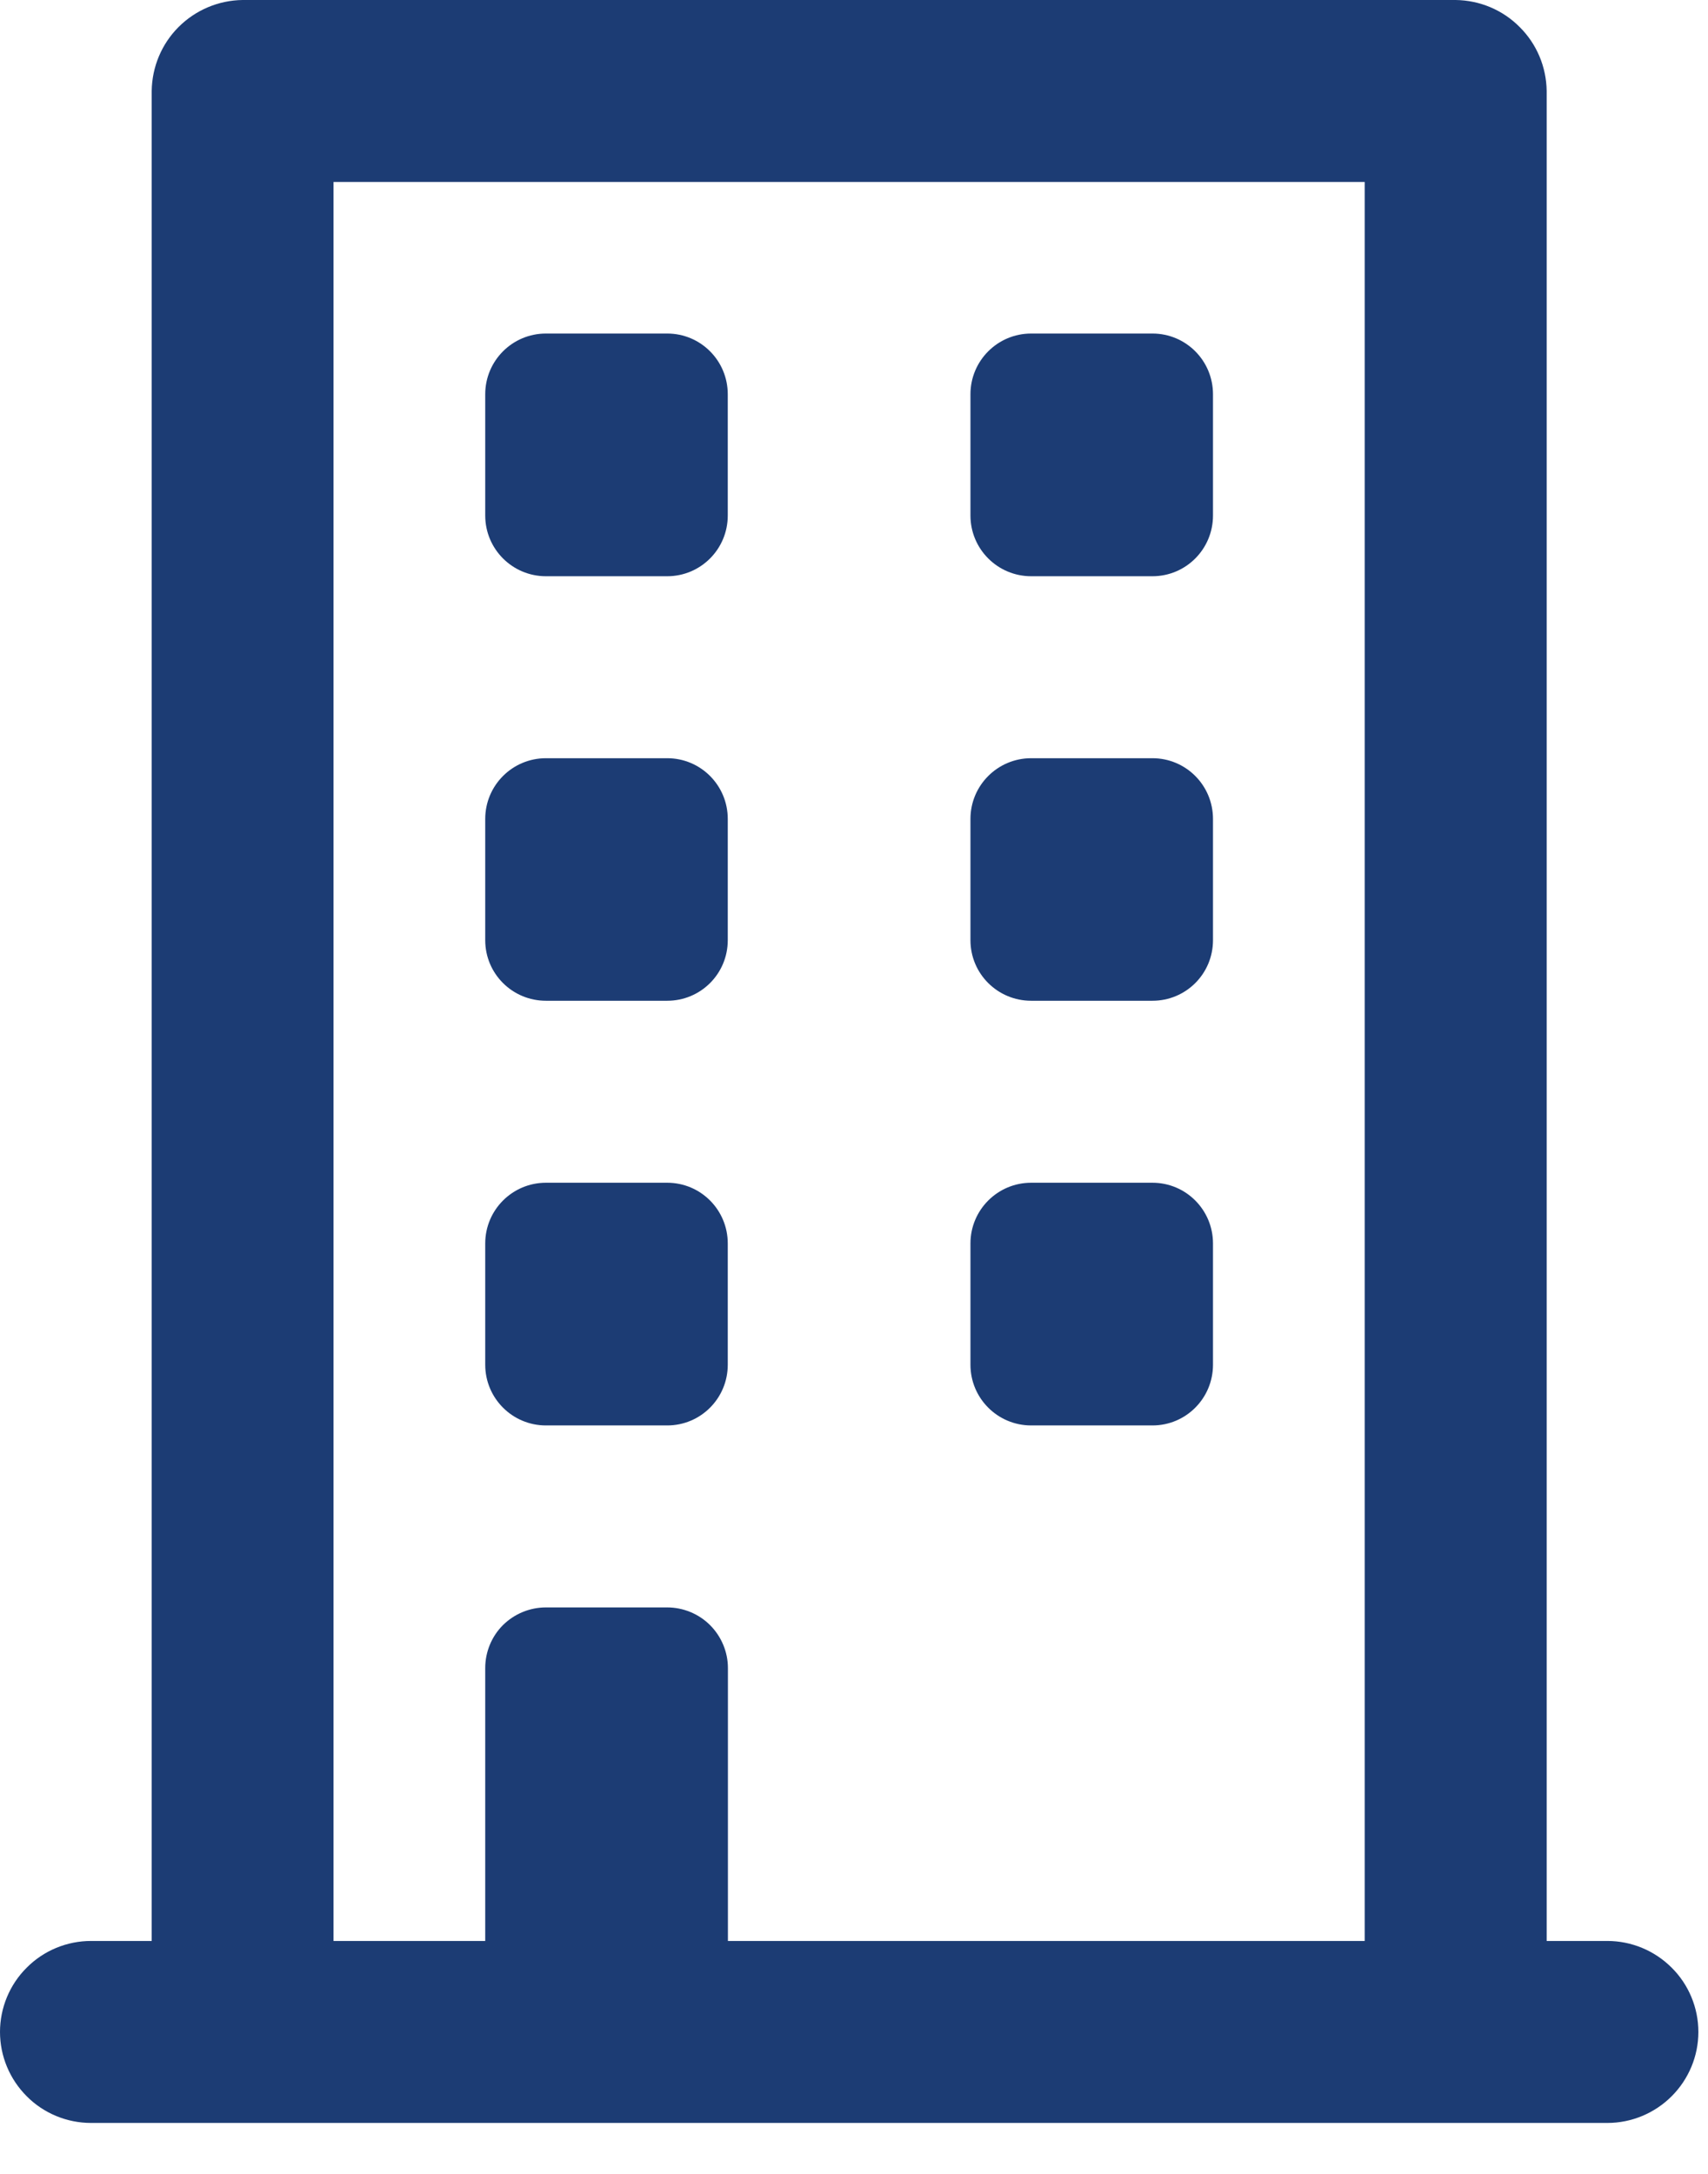
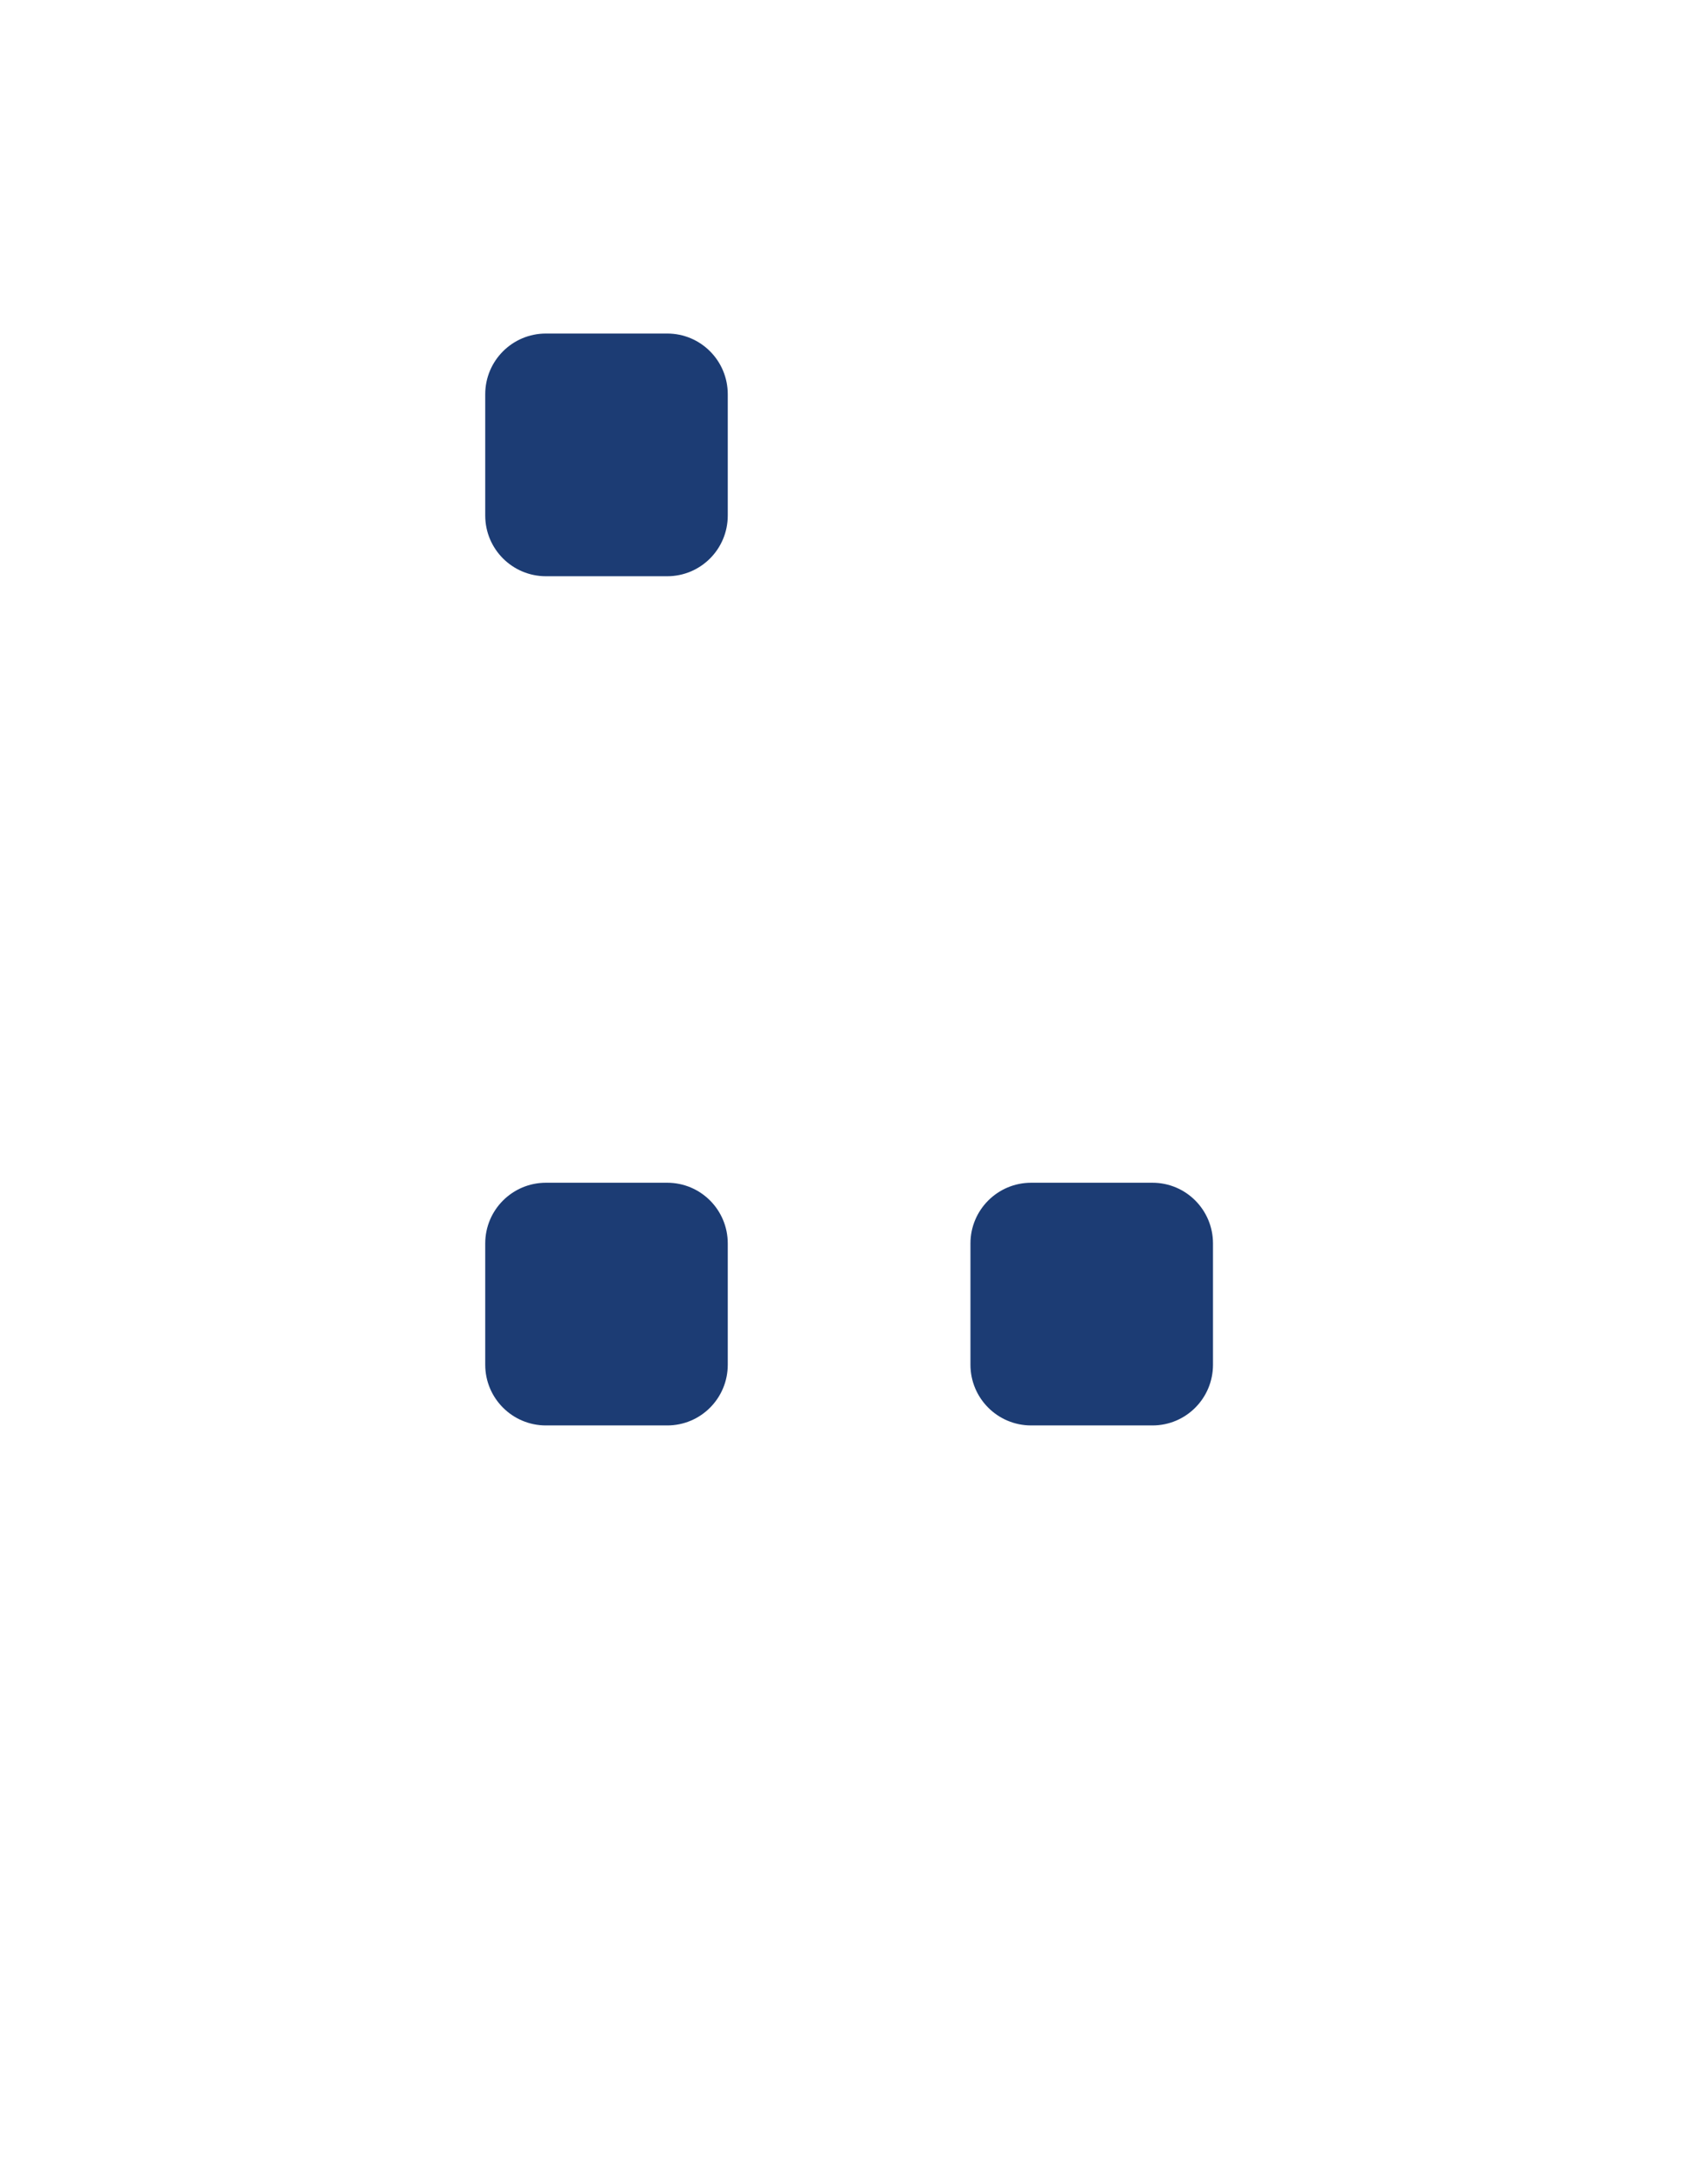
<svg xmlns="http://www.w3.org/2000/svg" fill="none" height="100%" overflow="visible" preserveAspectRatio="none" style="display: block;" viewBox="0 0 11 14" width="100%">
  <g id="Group 142">
    <path d="M4.297 2.148H3.516C3.3 2.148 3.125 2.323 3.125 2.539V3.32C3.125 3.536 3.3 3.711 3.516 3.711H4.297C4.513 3.711 4.687 3.536 4.687 3.32V2.539C4.687 2.323 4.513 2.148 4.297 2.148Z" fill="#1C3C74" id="Vector" />
-     <path d="M7.422 2.148H6.641C6.425 2.148 6.25 2.323 6.25 2.539V3.32C6.25 3.536 6.425 3.711 6.641 3.711H7.422C7.638 3.711 7.812 3.536 7.812 3.32V2.539C7.812 2.323 7.638 2.148 7.422 2.148Z" fill="#1C3C74" id="Vector_2" />
-     <path d="M4.297 4.883H3.516C3.3 4.883 3.125 5.058 3.125 5.274V6.055C3.125 6.271 3.3 6.445 3.516 6.445H4.297C4.513 6.445 4.687 6.271 4.687 6.055V5.274C4.687 5.058 4.513 4.883 4.297 4.883Z" fill="#1C3C74" id="Vector_3" />
-     <path d="M7.422 4.883H6.641C6.425 4.883 6.25 5.058 6.25 5.274V6.055C6.25 6.271 6.425 6.445 6.641 6.445H7.422C7.638 6.445 7.812 6.271 7.812 6.055V5.274C7.812 5.058 7.638 4.883 7.422 4.883Z" fill="#1C3C74" id="Vector_4" />
    <path d="M4.297 7.617H3.516C3.3 7.617 3.125 7.792 3.125 8.008V8.789C3.125 9.005 3.3 9.18 3.516 9.18H4.297C4.513 9.18 4.687 9.005 4.687 8.789V8.008C4.687 7.792 4.513 7.617 4.297 7.617Z" fill="#1C3C74" id="Vector_5" />
    <path d="M7.422 7.617H6.641C6.425 7.617 6.25 7.792 6.25 8.008V8.789C6.25 9.005 6.425 9.18 6.641 9.18H7.422C7.638 9.18 7.812 9.005 7.812 8.789V8.008C7.812 7.792 7.638 7.617 7.422 7.617Z" fill="#1C3C74" id="Vector_6" />
-     <path d="M10.352 12.5H9.961V0.586C9.959 0.431 9.897 0.283 9.787 0.174C9.678 0.064 9.53 0.002 9.375 0H1.562C1.408 0.002 1.26 0.064 1.15 0.174C1.041 0.283 0.979 0.431 0.977 0.586V12.5H0.586C0.431 12.5 0.281 12.562 0.172 12.672C0.062 12.781 0 12.931 0 13.086C0 13.241 0.062 13.39 0.172 13.5C0.281 13.61 0.431 13.672 0.586 13.672H10.352C10.507 13.672 10.656 13.61 10.766 13.5C10.876 13.39 10.938 13.241 10.938 13.086C10.938 12.931 10.876 12.781 10.766 12.672C10.656 12.562 10.507 12.5 10.352 12.5ZM8.789 12.5H4.688V10.742C4.688 10.639 4.646 10.539 4.573 10.466C4.5 10.393 4.4 10.352 4.297 10.352H3.516C3.412 10.352 3.313 10.393 3.239 10.466C3.166 10.539 3.125 10.639 3.125 10.742V12.5H2.148V1.172H8.789V12.5Z" fill="#1C3C74" id="Vector_7" />
  </g>
</svg>